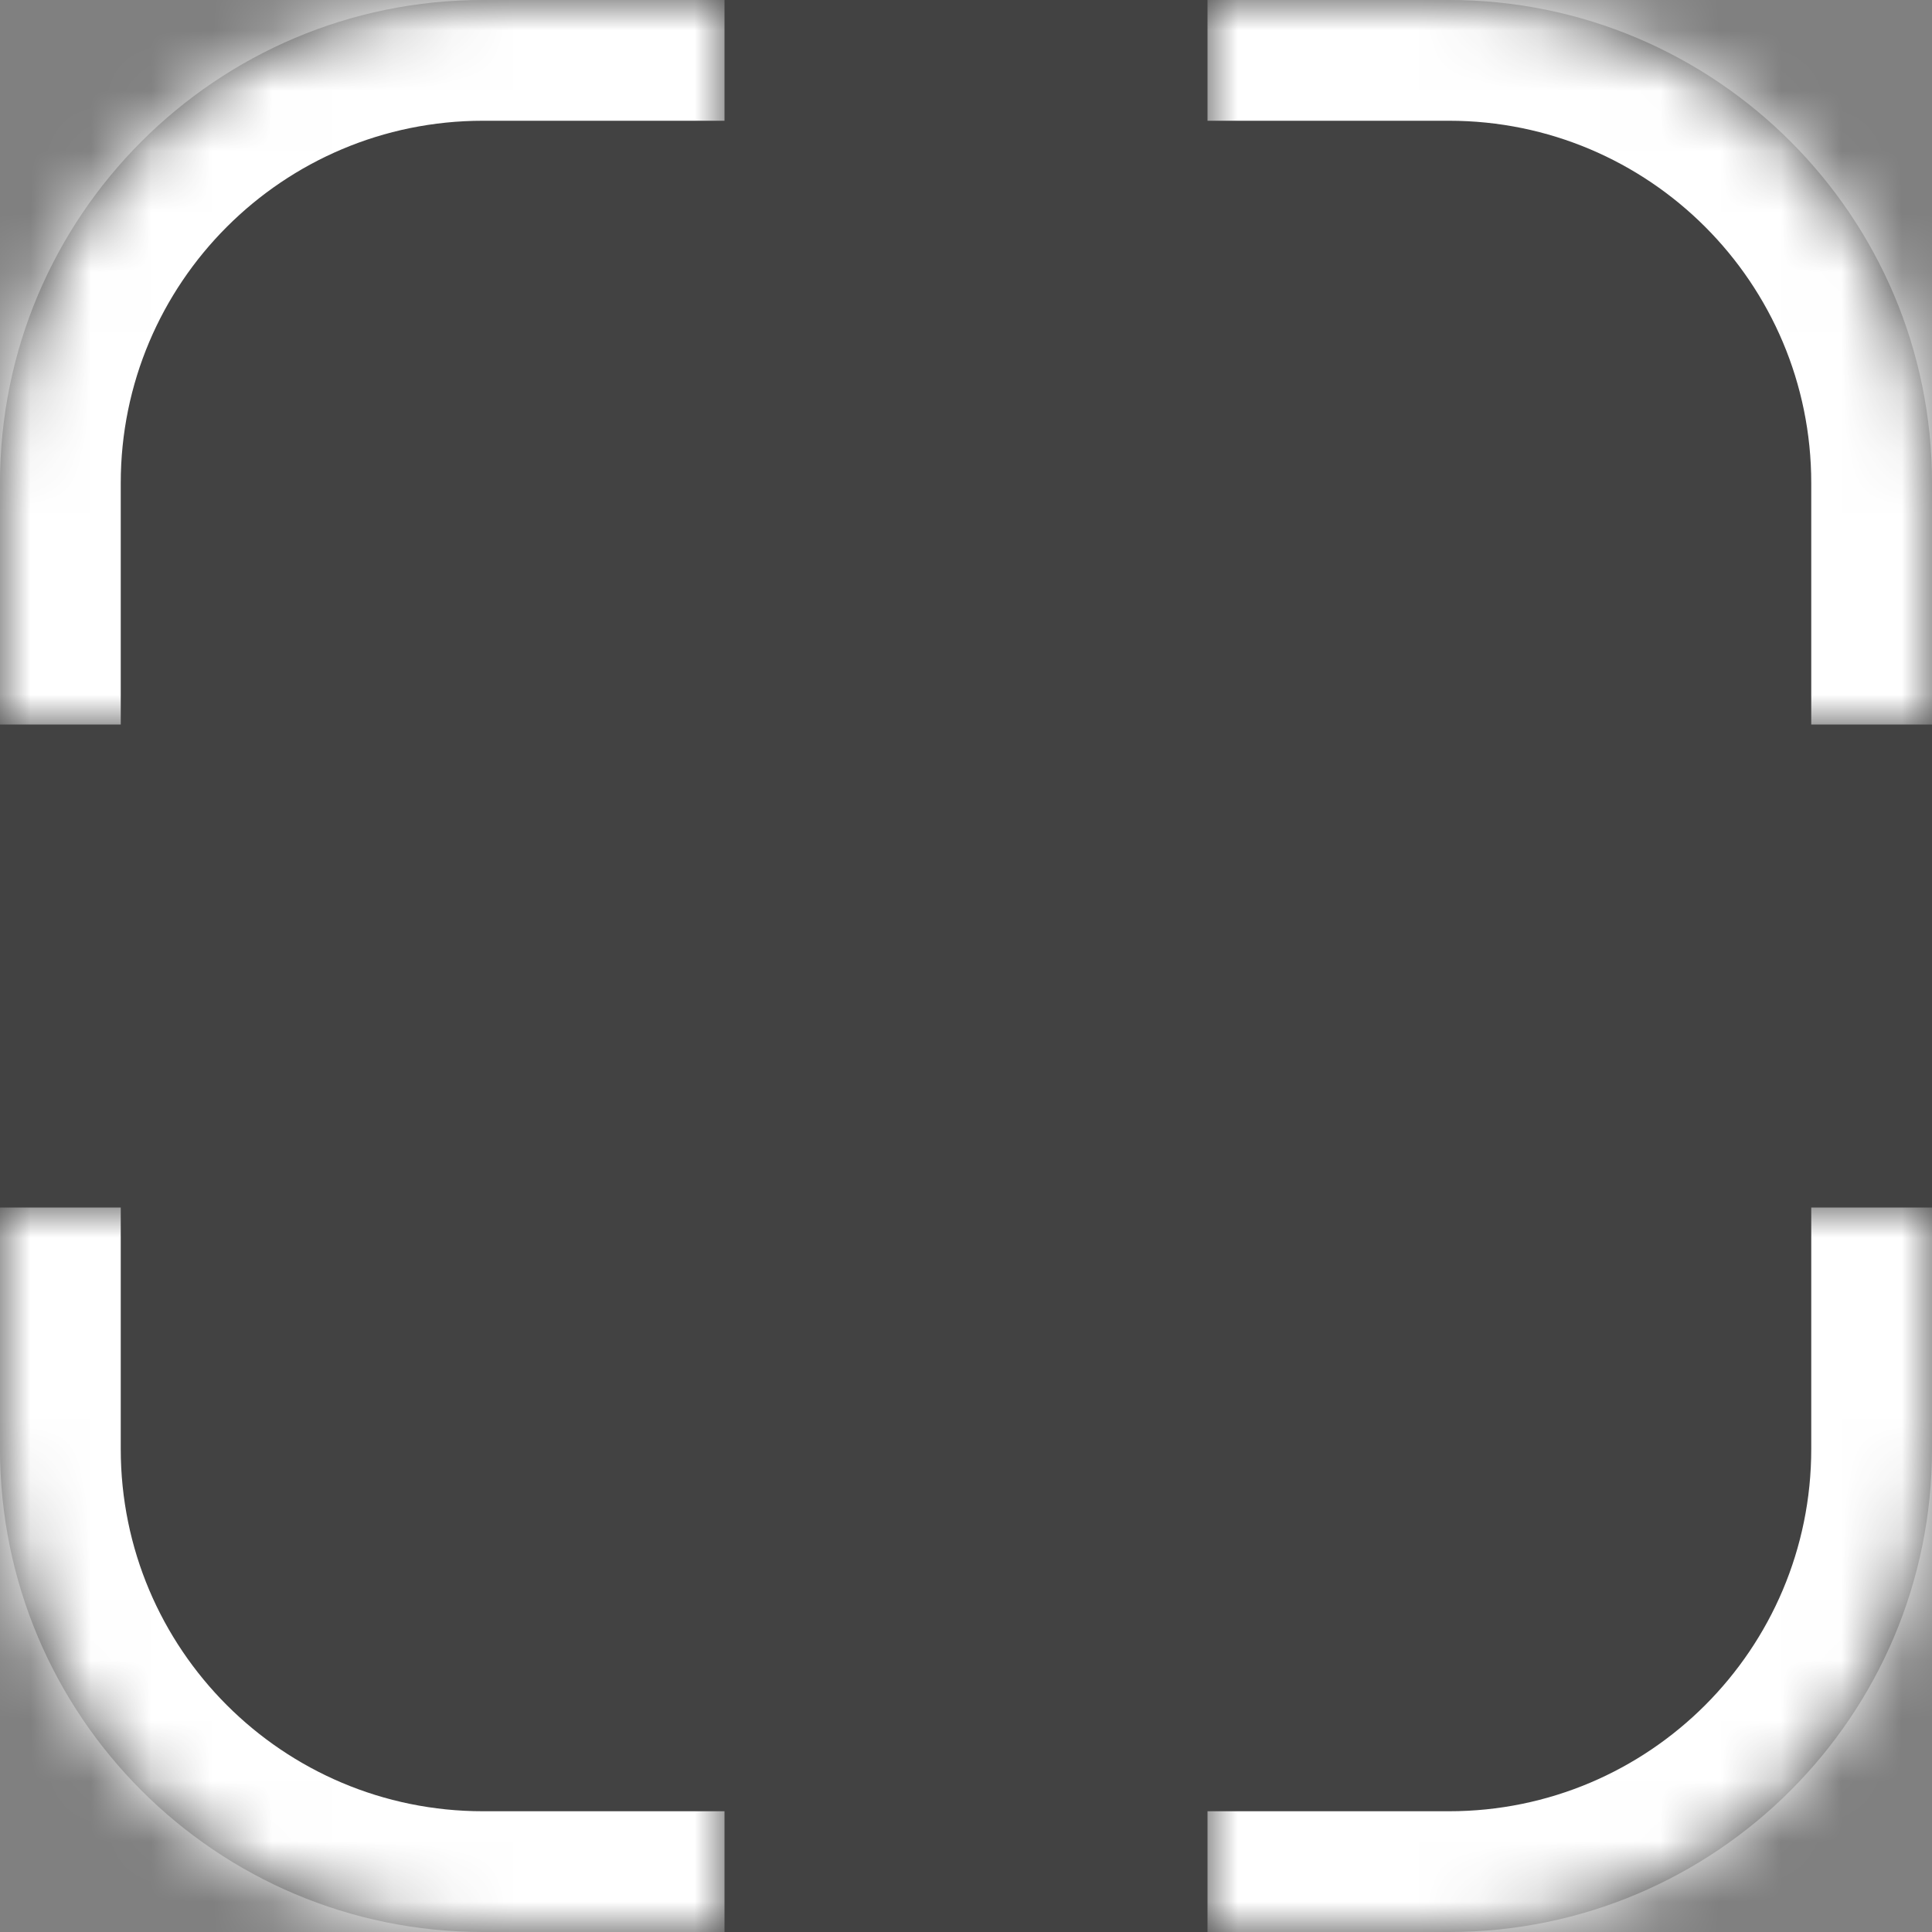
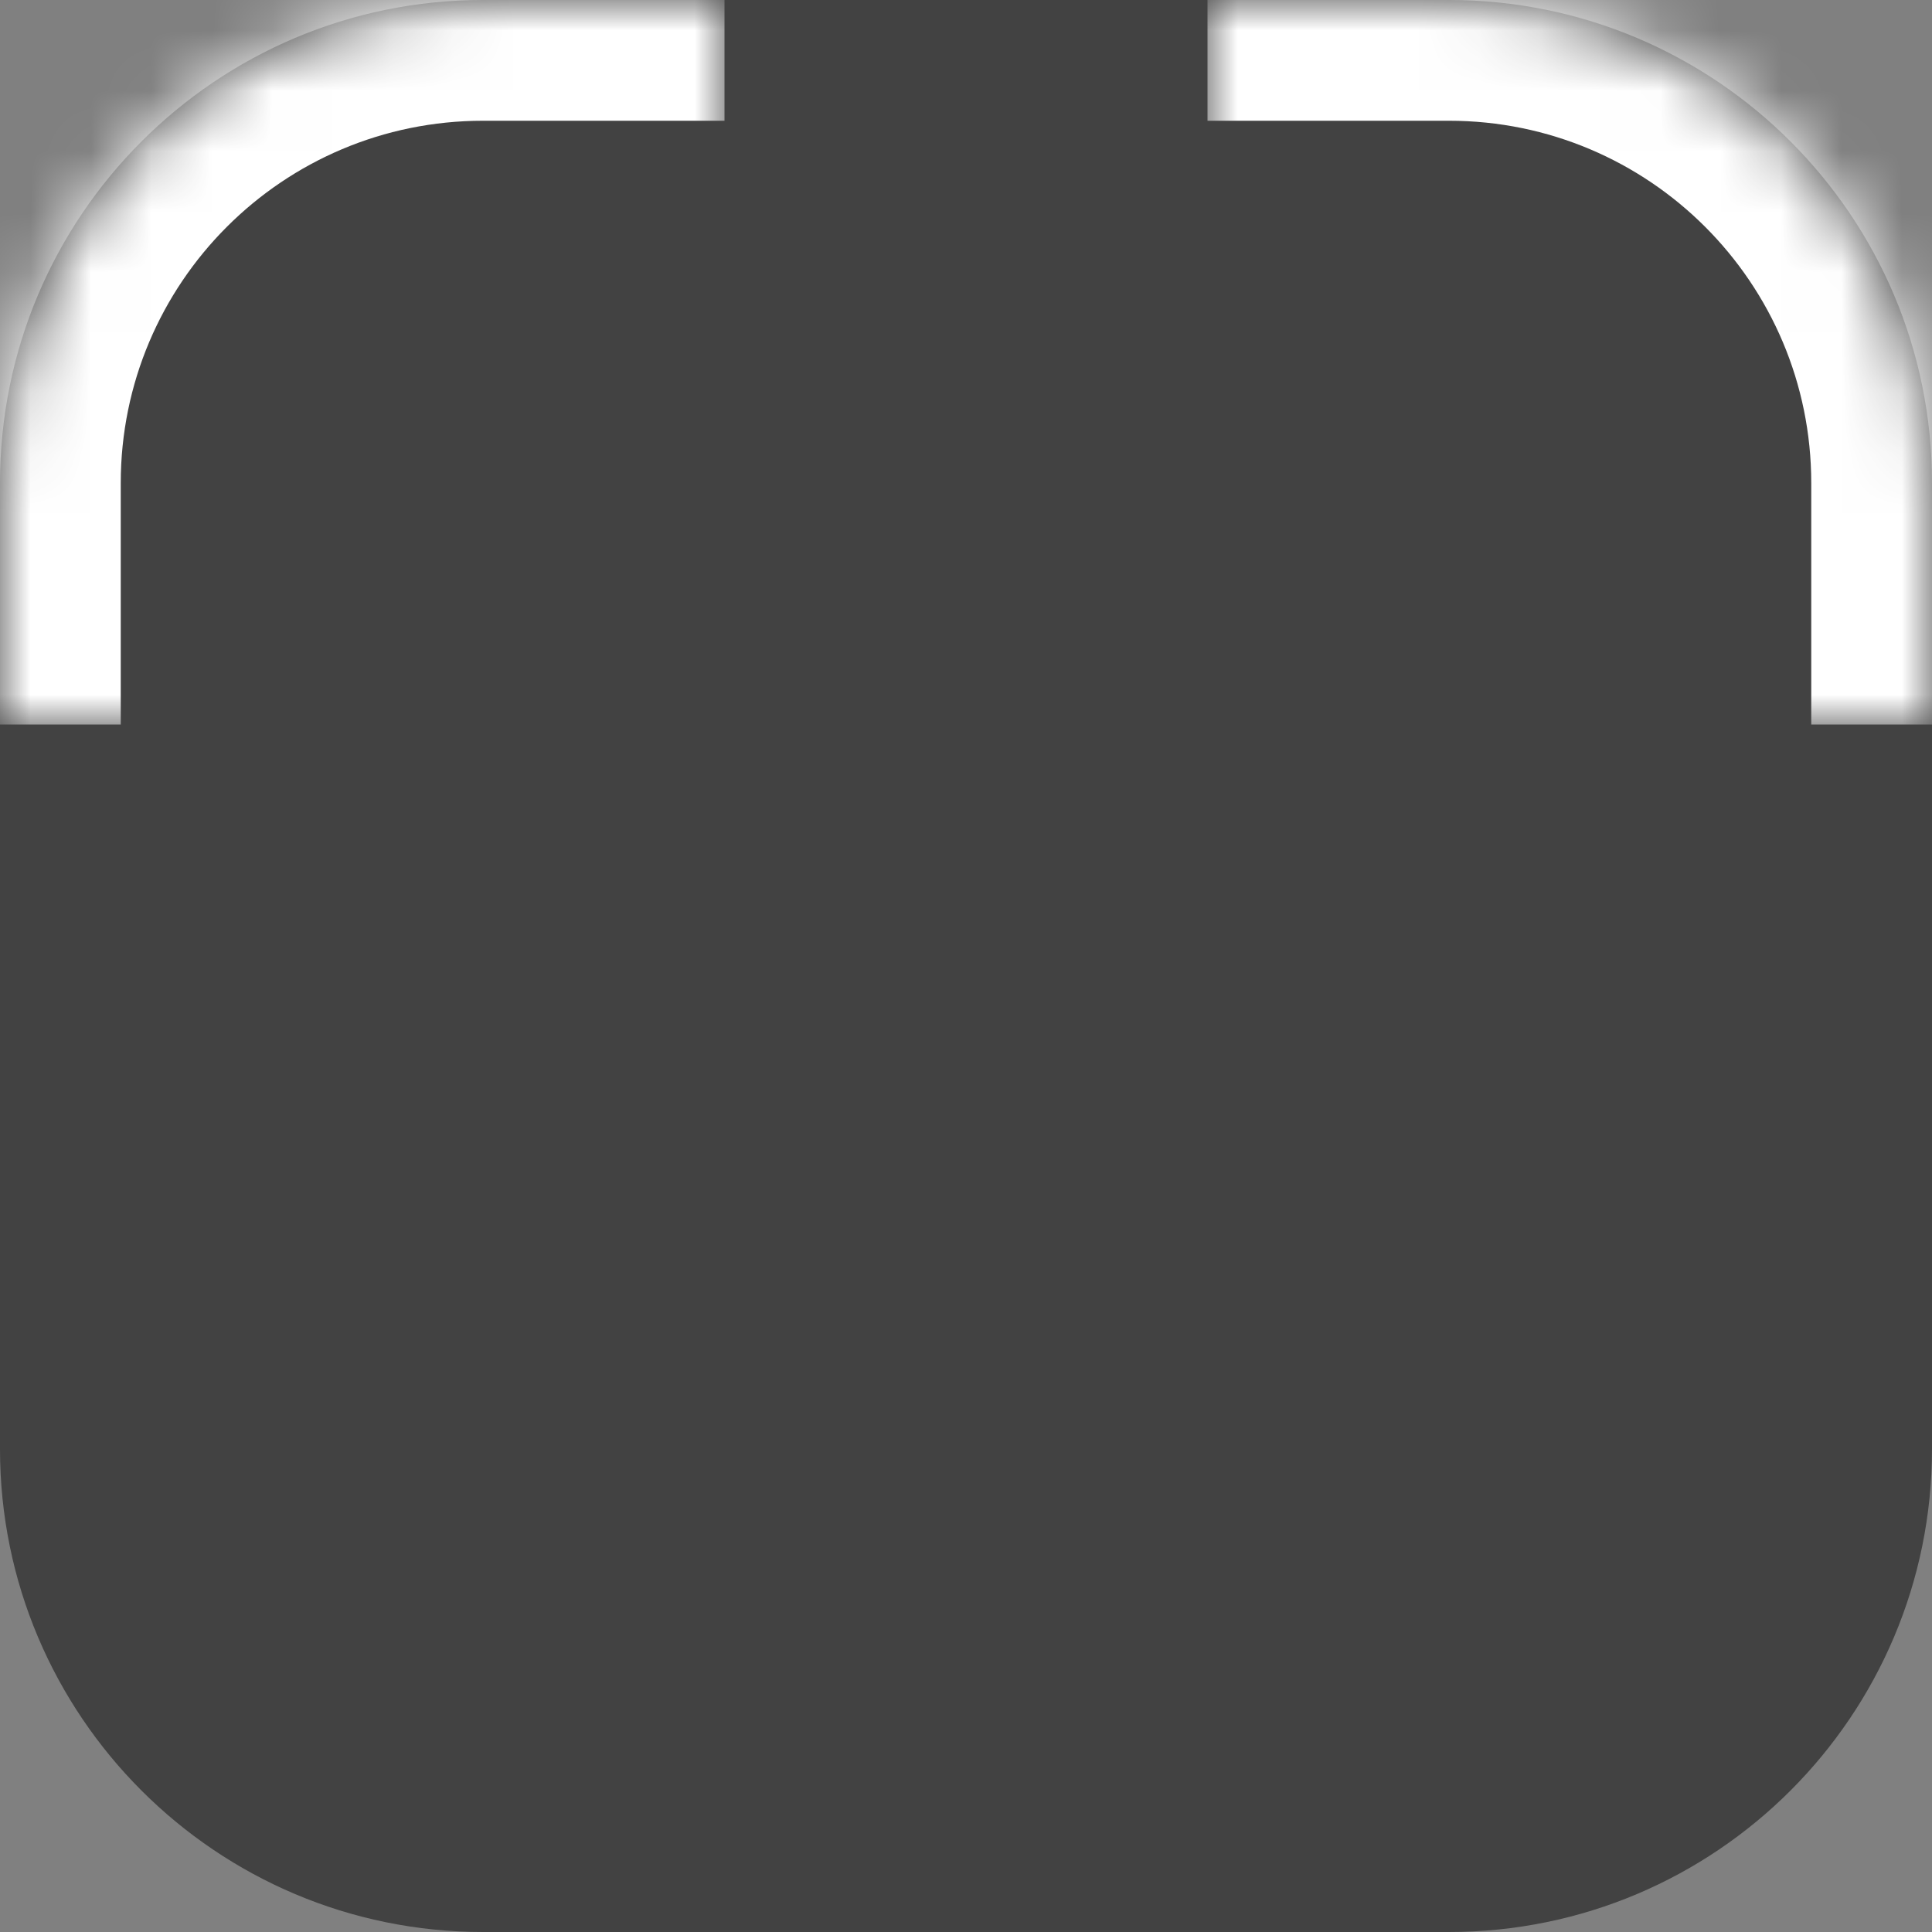
<svg xmlns="http://www.w3.org/2000/svg" width="32" height="32" viewBox="0 0 32 32" fill="none">
  <rect x="0" y="0" width="32" height="32" fill="#808080" stroke="none" />
  <path d="M24 0H8C3.582 0 0 3.582 0 8V24C0 28.418 3.582 32 8 32H24C28.418 32 32 28.418 32 24V8C32 3.582 28.418 0 24 0Z" fill="#333333" fill-opacity="0.8" />
  <mask id="path-3-inside-1_451_1013" fill="white">
    <path d="M20 0H24C28.418 0 32 3.582 32 8V12H20V0Z" />
  </mask>
  <path d="M20 -2H24C29.523 -2 34 2.477 34 8H30C30 4.686 27.314 2 24 2H20V-2ZM32 12H20H32ZM20 12V0V12ZM24 -2C29.523 -2 34 2.477 34 8V12H30V8C30 4.686 27.314 2 24 2V-2Z" fill="white" mask="url(#path-3-inside-1_451_1013)" />
  <mask id="path-5-inside-2_451_1013" fill="white">
    <path d="M0 12L-1.74846e-07 8C-3.67975e-07 3.582 3.582 -1.56562e-07 8 -3.49691e-07L12 -5.24537e-07L12 12L0 12Z" />
  </mask>
  <path d="M-2 12L-2 8C-2 2.477 2.477 -2 8 -2L8 2C4.686 2 2 4.686 2 8L2 12L-2 12ZM12 -5.24537e-07L12 12L12 -5.24537e-07ZM12 12L0 12L12 12ZM-2 8C-2 2.477 2.477 -2 8 -2L12 -2L12 2L8 2C4.686 2 2 4.686 2 8L-2 8Z" fill="white" mask="url(#path-5-inside-2_451_1013)" />
  <mask id="path-7-inside-3_451_1013" fill="white">
-     <path d="M12 32L8 32C3.582 32 -3.13124e-07 28.418 -6.99382e-07 24L-1.04907e-06 20L12 20L12 32Z" />
-   </mask>
+     </mask>
  <path d="M12 34L8 34C2.477 34 -2 29.523 -2 24L2 24C2 27.314 4.686 30 8 30L12 30L12 34ZM-1.04907e-06 20L12 20L-1.04907e-06 20ZM12 20L12 32L12 20ZM8 34C2.477 34 -2 29.523 -2 24L-2 20L2 20L2 24C2 27.314 4.686 30 8 30L8 34Z" fill="white" mask="url(#path-7-inside-3_451_1013)" />
  <mask id="path-9-inside-4_451_1013" fill="white">
-     <path d="M32 20L32 24C32 28.418 28.418 32 24 32L20 32L20 20L32 20Z" />
-   </mask>
+     </mask>
  <path d="M34 20L34 24C34 29.523 29.523 34 24 34L24 30C27.314 30 30 27.314 30 24L30 20L34 20ZM20 32L20 20L20 32ZM20 20L32 20L20 20ZM34 24C34 29.523 29.523 34 24 34L20 34L20 30L24 30C27.314 30 30 27.314 30 24L34 24Z" fill="white" mask="url(#path-9-inside-4_451_1013)" />
</svg>